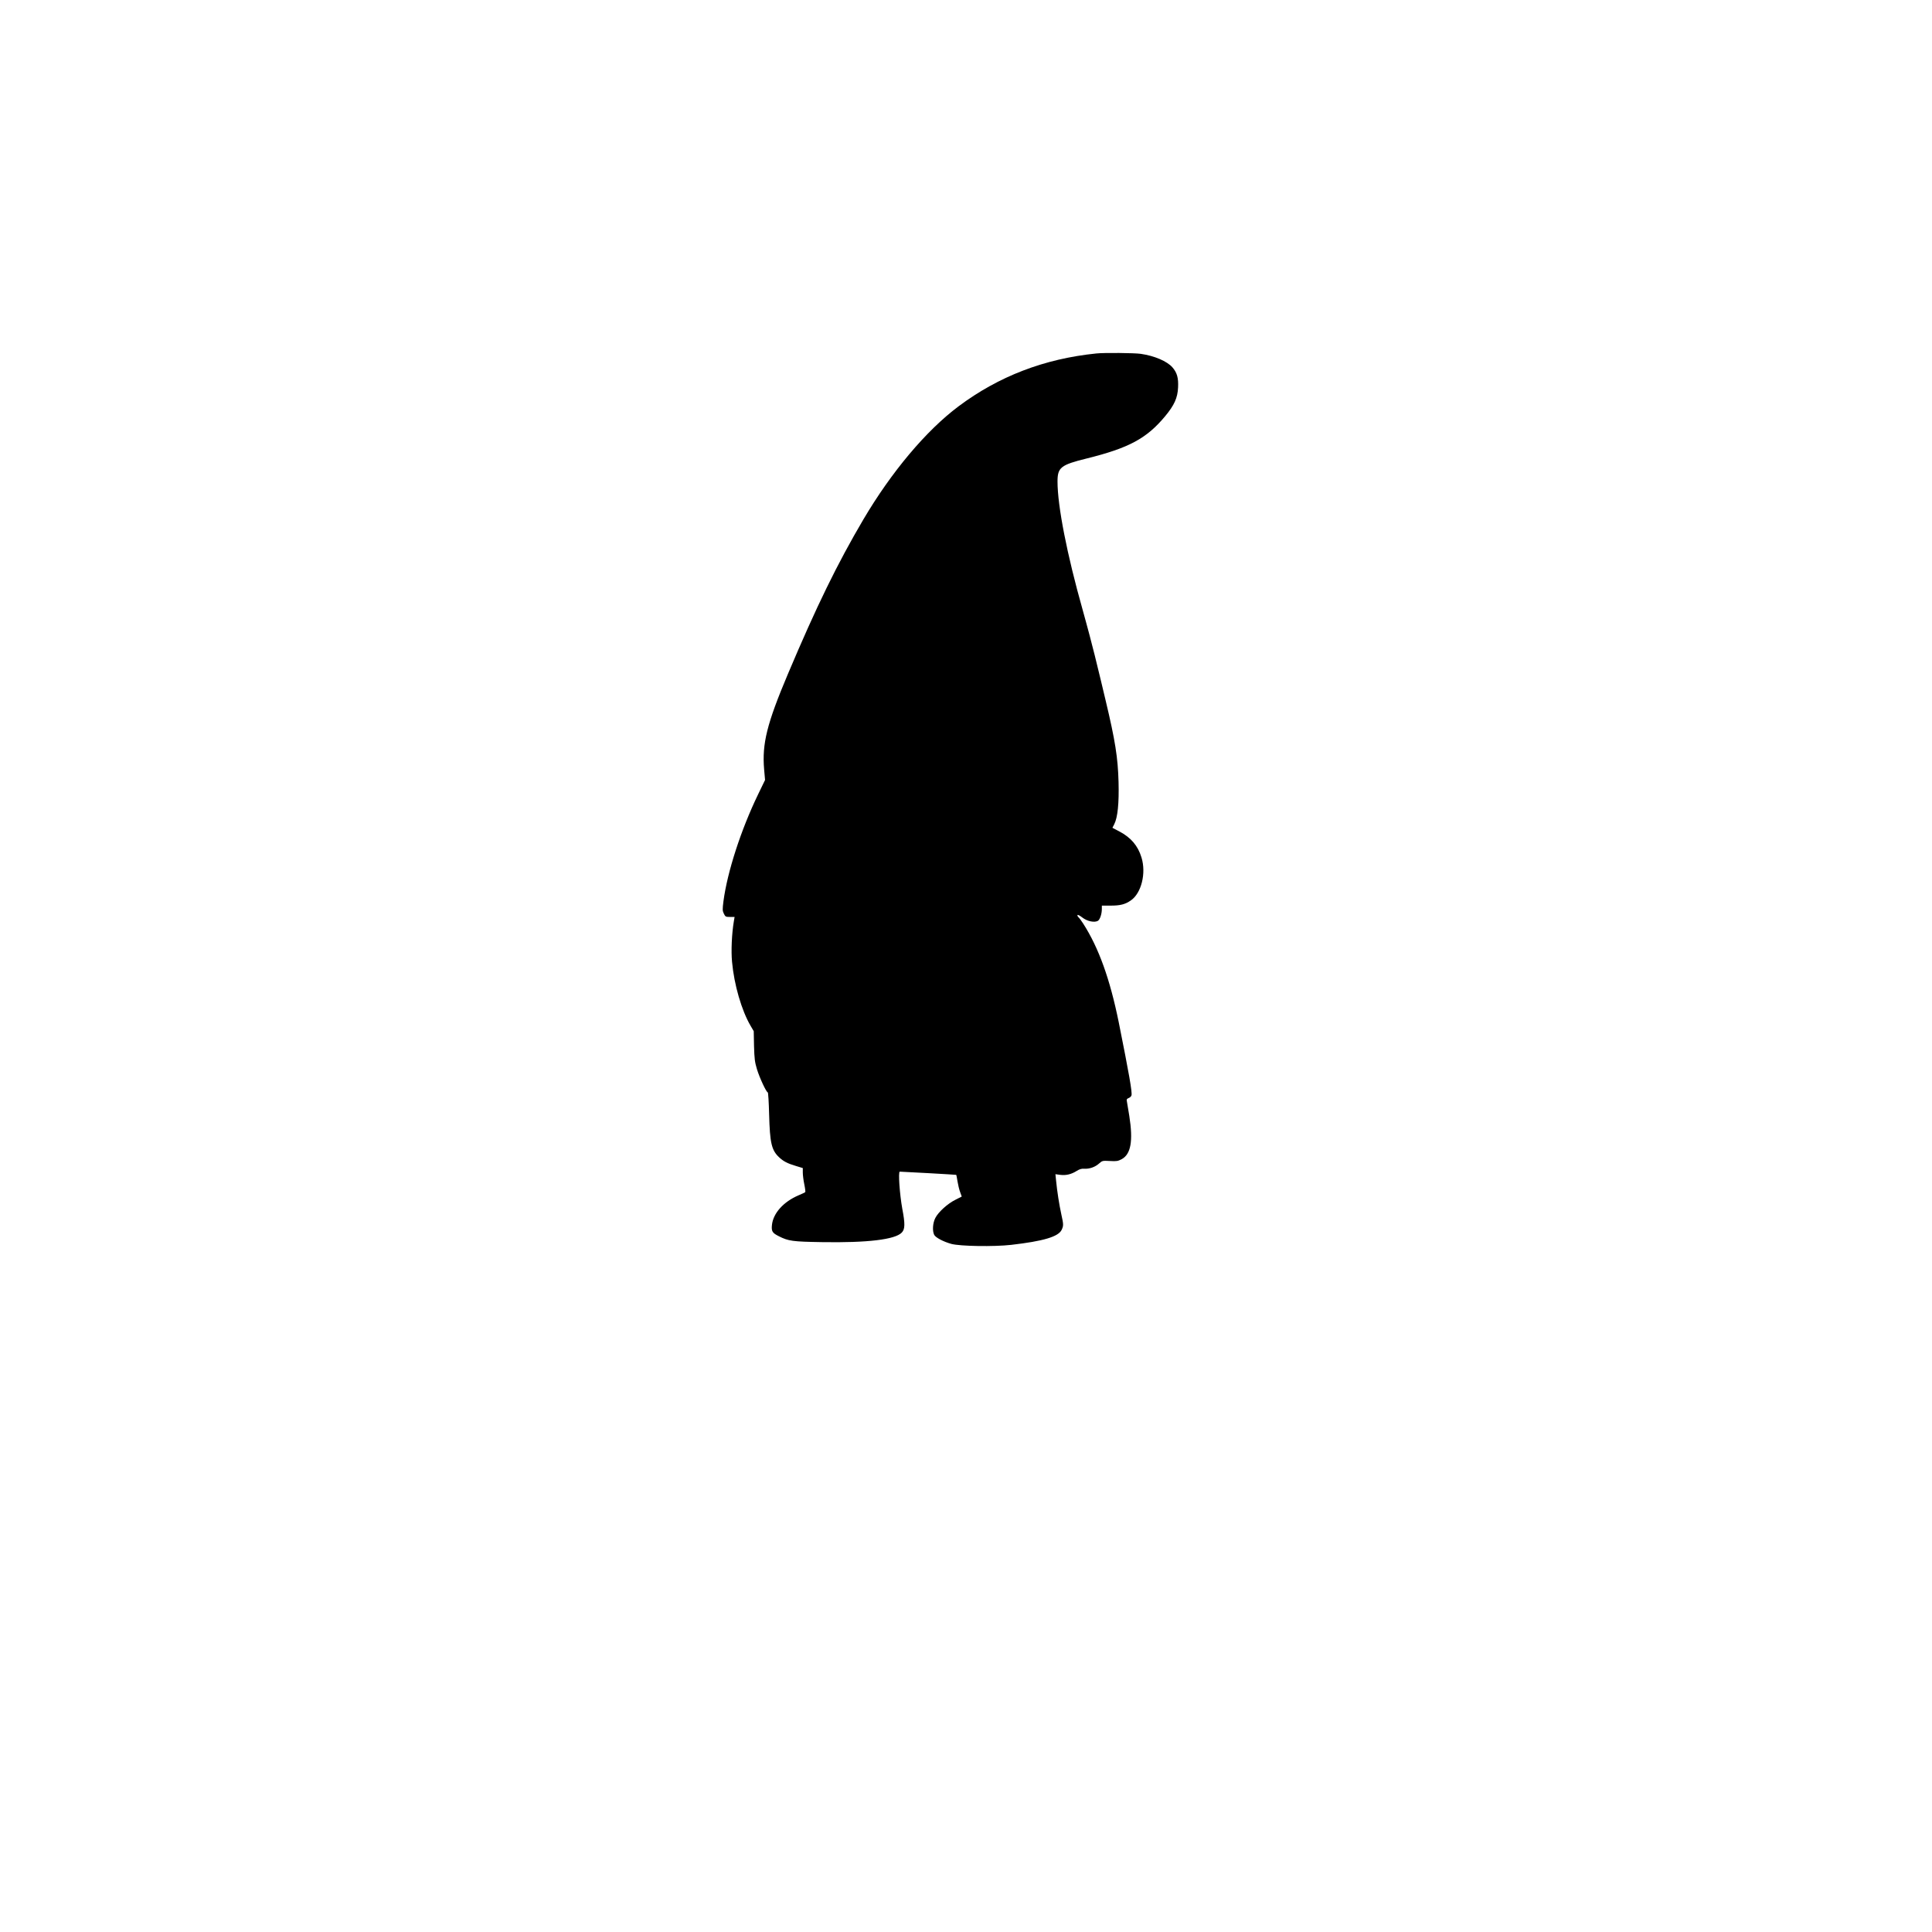
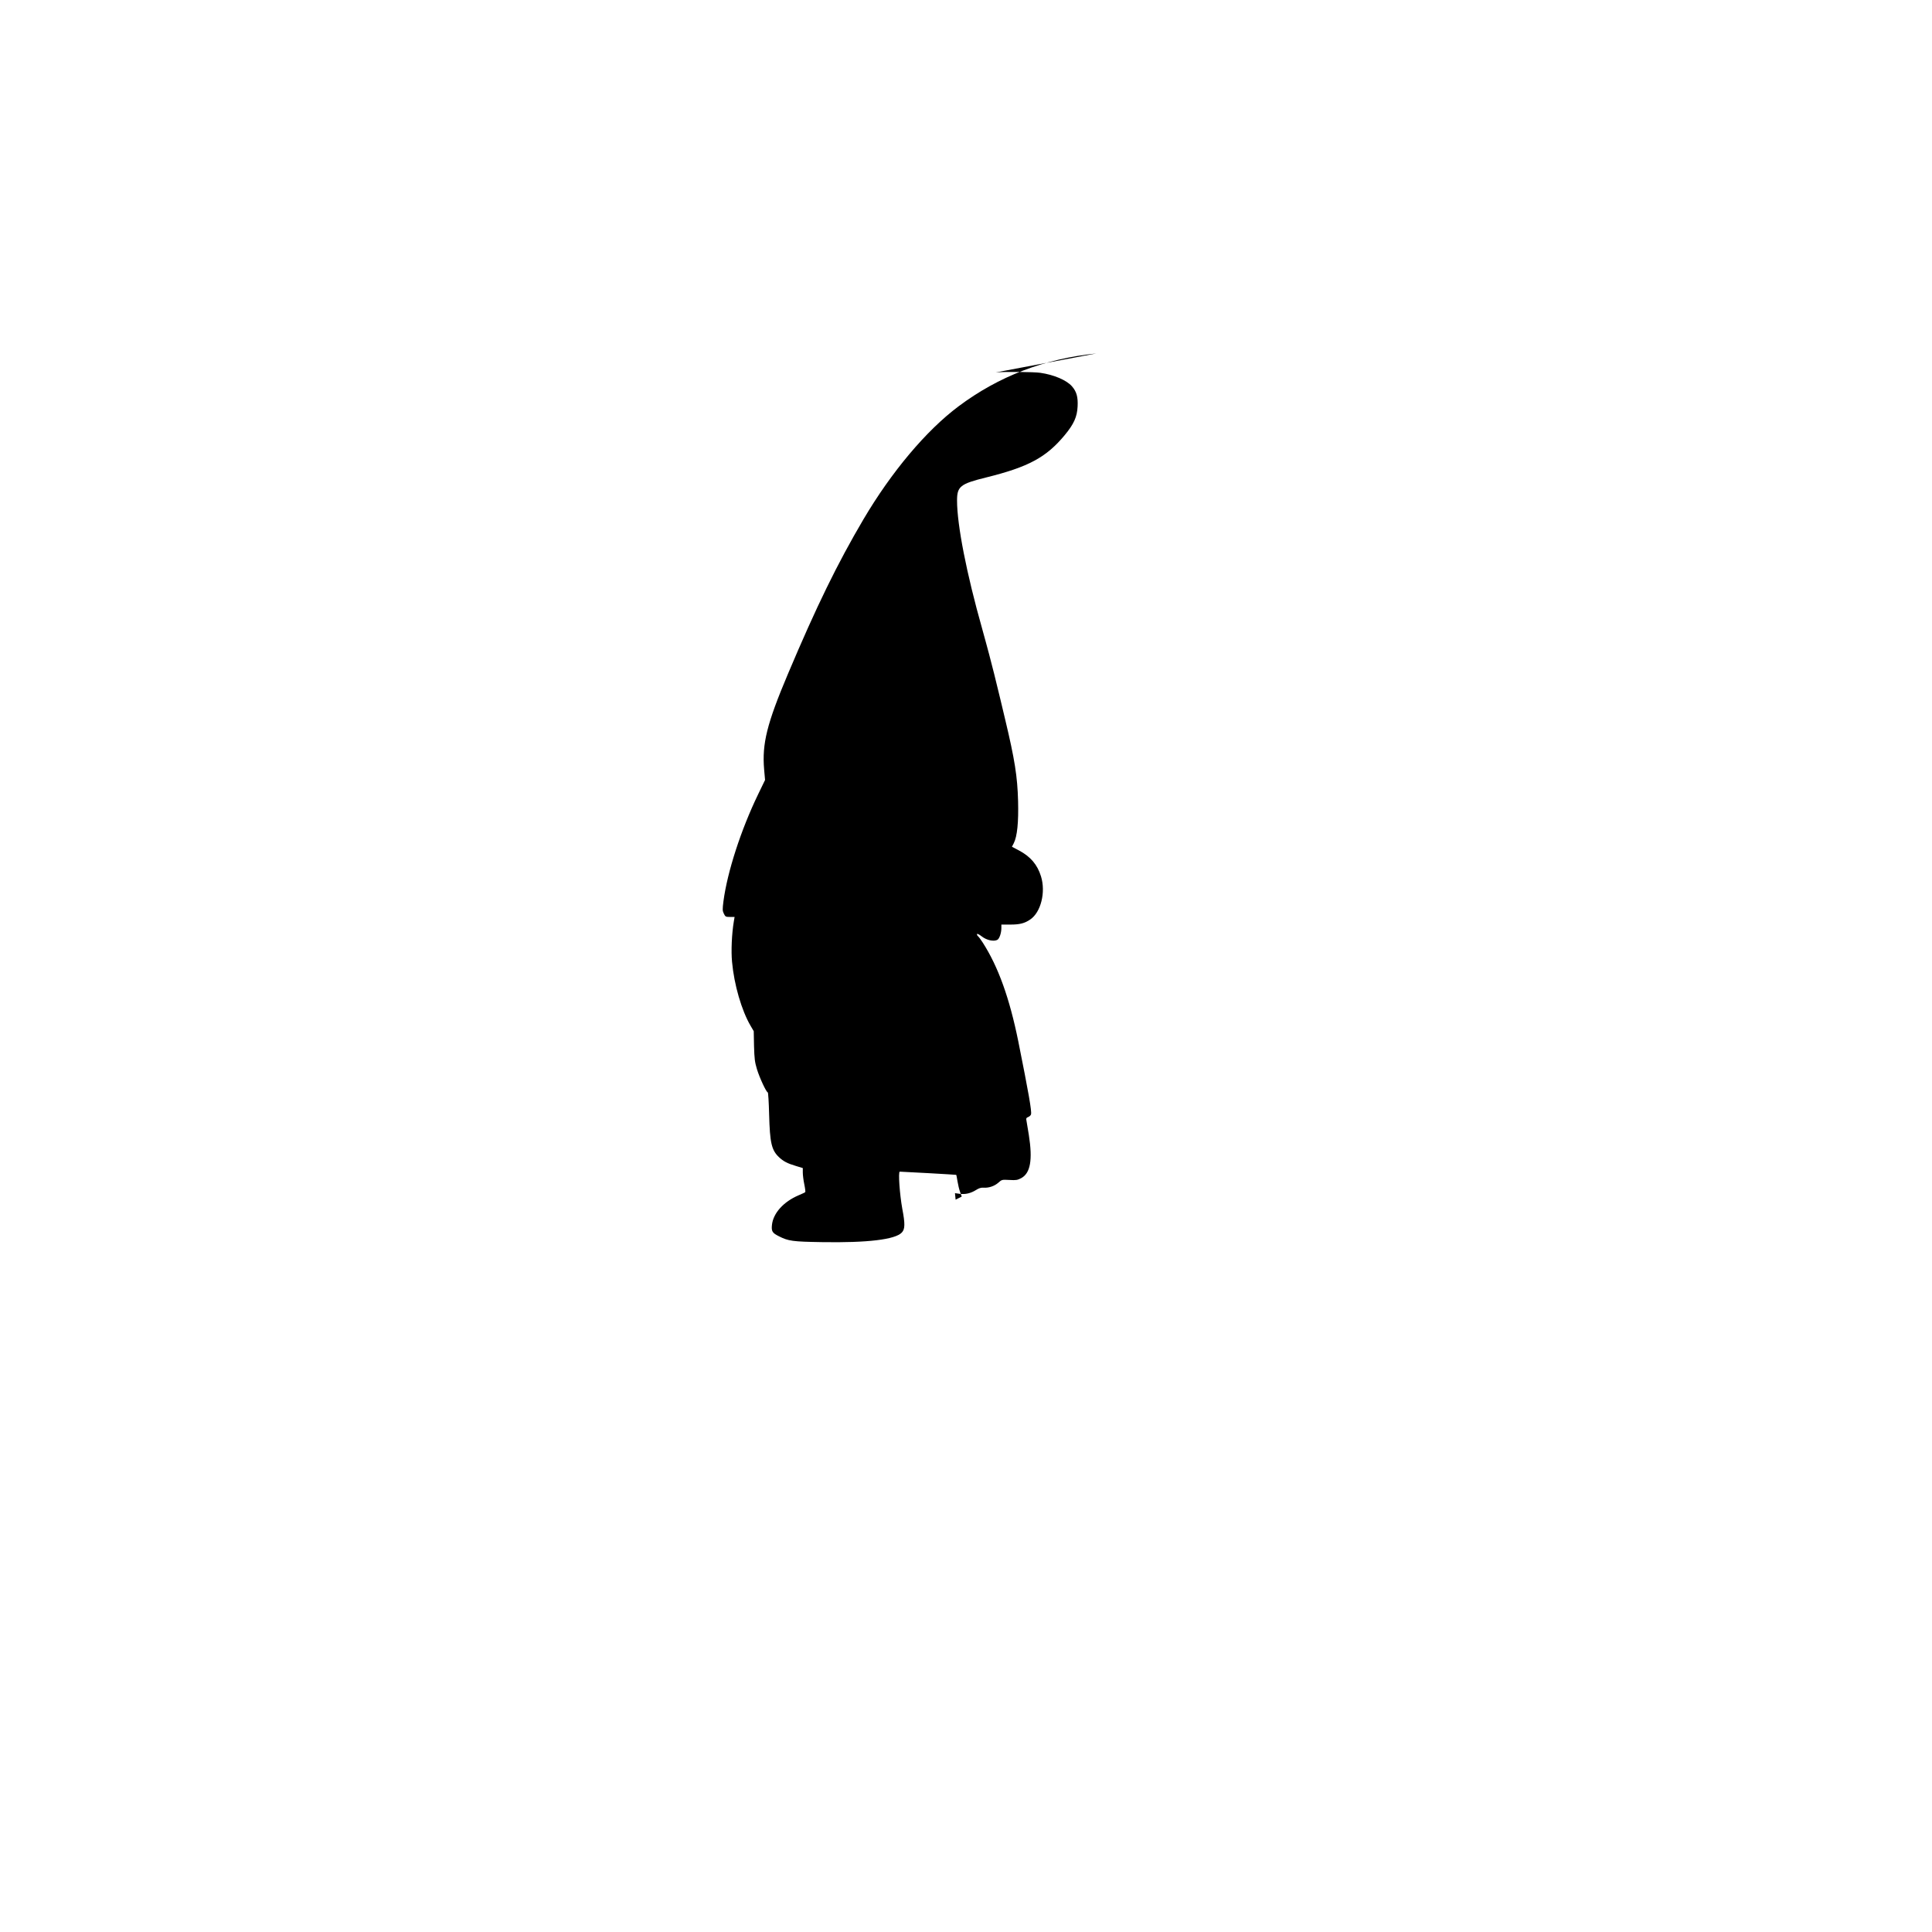
<svg xmlns="http://www.w3.org/2000/svg" version="1.0" width="2048pt" height="2048pt" viewBox="0 0 2048 2048" preserveAspectRatio="xMidYMid meet">
  <g transform="translate(0,2048) scale(0.1,-0.1)" fill="#000000" stroke="none">
-     <path d="M11620 16733 c-550 -56 -1034 -242 -1460 -561 -343 -257 -710 -694 -1007 -1197 -278 -472 -498 -923 -801 -1640 -223 -528 -275 -739 -252 -1011 l10 -112 -74 -153 c-182 -376 -326 -822 -367 -1132 -11 -87 -11 -101 4 -132 16 -33 20 -35 65 -35 l49 0 -8 -47 c-22 -131 -30 -316 -19 -429 22 -243 101 -514 196 -677 l34 -58 3 -157 c4 -136 8 -169 31 -246 28 -92 100 -246 115 -246 4 0 11 -105 14 -232 8 -305 26 -380 105 -455 47 -44 89 -66 180 -93 l72 -22 0 -48 c0 -26 7 -82 16 -125 9 -42 13 -79 10 -82 -3 -4 -34 -18 -69 -33 -161 -68 -271 -190 -284 -315 -7 -67 4 -85 72 -119 102 -52 146 -58 458 -63 483 -8 777 27 847 102 34 36 35 93 5 250 -28 154 -45 395 -27 395 29 0 597 -32 599 -34 1 -1 7 -32 13 -69 6 -37 18 -88 28 -114 l17 -47 -65 -33 c-84 -41 -184 -132 -215 -194 -28 -54 -33 -137 -12 -179 15 -29 98 -73 182 -96 93 -25 450 -31 635 -10 339 39 499 86 534 159 21 45 20 58 -4 167 -21 95 -44 240 -55 354 l-7 69 51 -7 c61 -8 118 6 175 42 28 18 52 25 77 23 56 -4 116 17 157 53 37 33 38 33 117 29 70 -4 85 -2 125 19 98 53 123 193 81 459 -12 74 -24 144 -26 157 -4 17 0 25 19 32 13 5 27 17 30 28 10 30 -25 227 -135 776 -93 458 -212 789 -377 1046 -19 30 -42 60 -50 67 -8 6 -12 17 -10 23 2 6 24 -5 51 -26 51 -40 126 -56 164 -36 22 12 43 72 43 126 l0 36 94 0 c101 0 152 13 212 54 113 76 166 290 114 457 -38 124 -111 210 -234 275 l-74 39 19 37 c37 72 52 223 46 448 -7 260 -35 438 -137 865 -11 44 -33 139 -50 210 -43 180 -94 385 -120 480 -12 44 -27 103 -35 130 -7 28 -25 91 -39 142 -165 583 -266 1099 -266 1358 0 150 34 177 310 245 447 111 635 212 831 448 97 117 132 194 137 305 5 100 -11 157 -60 213 -57 65 -190 122 -335 143 -66 10 -390 13 -473 4z" />
+     <path d="M11620 16733 c-550 -56 -1034 -242 -1460 -561 -343 -257 -710 -694 -1007 -1197 -278 -472 -498 -923 -801 -1640 -223 -528 -275 -739 -252 -1011 l10 -112 -74 -153 c-182 -376 -326 -822 -367 -1132 -11 -87 -11 -101 4 -132 16 -33 20 -35 65 -35 l49 0 -8 -47 c-22 -131 -30 -316 -19 -429 22 -243 101 -514 196 -677 l34 -58 3 -157 c4 -136 8 -169 31 -246 28 -92 100 -246 115 -246 4 0 11 -105 14 -232 8 -305 26 -380 105 -455 47 -44 89 -66 180 -93 l72 -22 0 -48 c0 -26 7 -82 16 -125 9 -42 13 -79 10 -82 -3 -4 -34 -18 -69 -33 -161 -68 -271 -190 -284 -315 -7 -67 4 -85 72 -119 102 -52 146 -58 458 -63 483 -8 777 27 847 102 34 36 35 93 5 250 -28 154 -45 395 -27 395 29 0 597 -32 599 -34 1 -1 7 -32 13 -69 6 -37 18 -88 28 -114 l17 -47 -65 -33 l-7 69 51 -7 c61 -8 118 6 175 42 28 18 52 25 77 23 56 -4 116 17 157 53 37 33 38 33 117 29 70 -4 85 -2 125 19 98 53 123 193 81 459 -12 74 -24 144 -26 157 -4 17 0 25 19 32 13 5 27 17 30 28 10 30 -25 227 -135 776 -93 458 -212 789 -377 1046 -19 30 -42 60 -50 67 -8 6 -12 17 -10 23 2 6 24 -5 51 -26 51 -40 126 -56 164 -36 22 12 43 72 43 126 l0 36 94 0 c101 0 152 13 212 54 113 76 166 290 114 457 -38 124 -111 210 -234 275 l-74 39 19 37 c37 72 52 223 46 448 -7 260 -35 438 -137 865 -11 44 -33 139 -50 210 -43 180 -94 385 -120 480 -12 44 -27 103 -35 130 -7 28 -25 91 -39 142 -165 583 -266 1099 -266 1358 0 150 34 177 310 245 447 111 635 212 831 448 97 117 132 194 137 305 5 100 -11 157 -60 213 -57 65 -190 122 -335 143 -66 10 -390 13 -473 4z" />
  </g>
</svg>